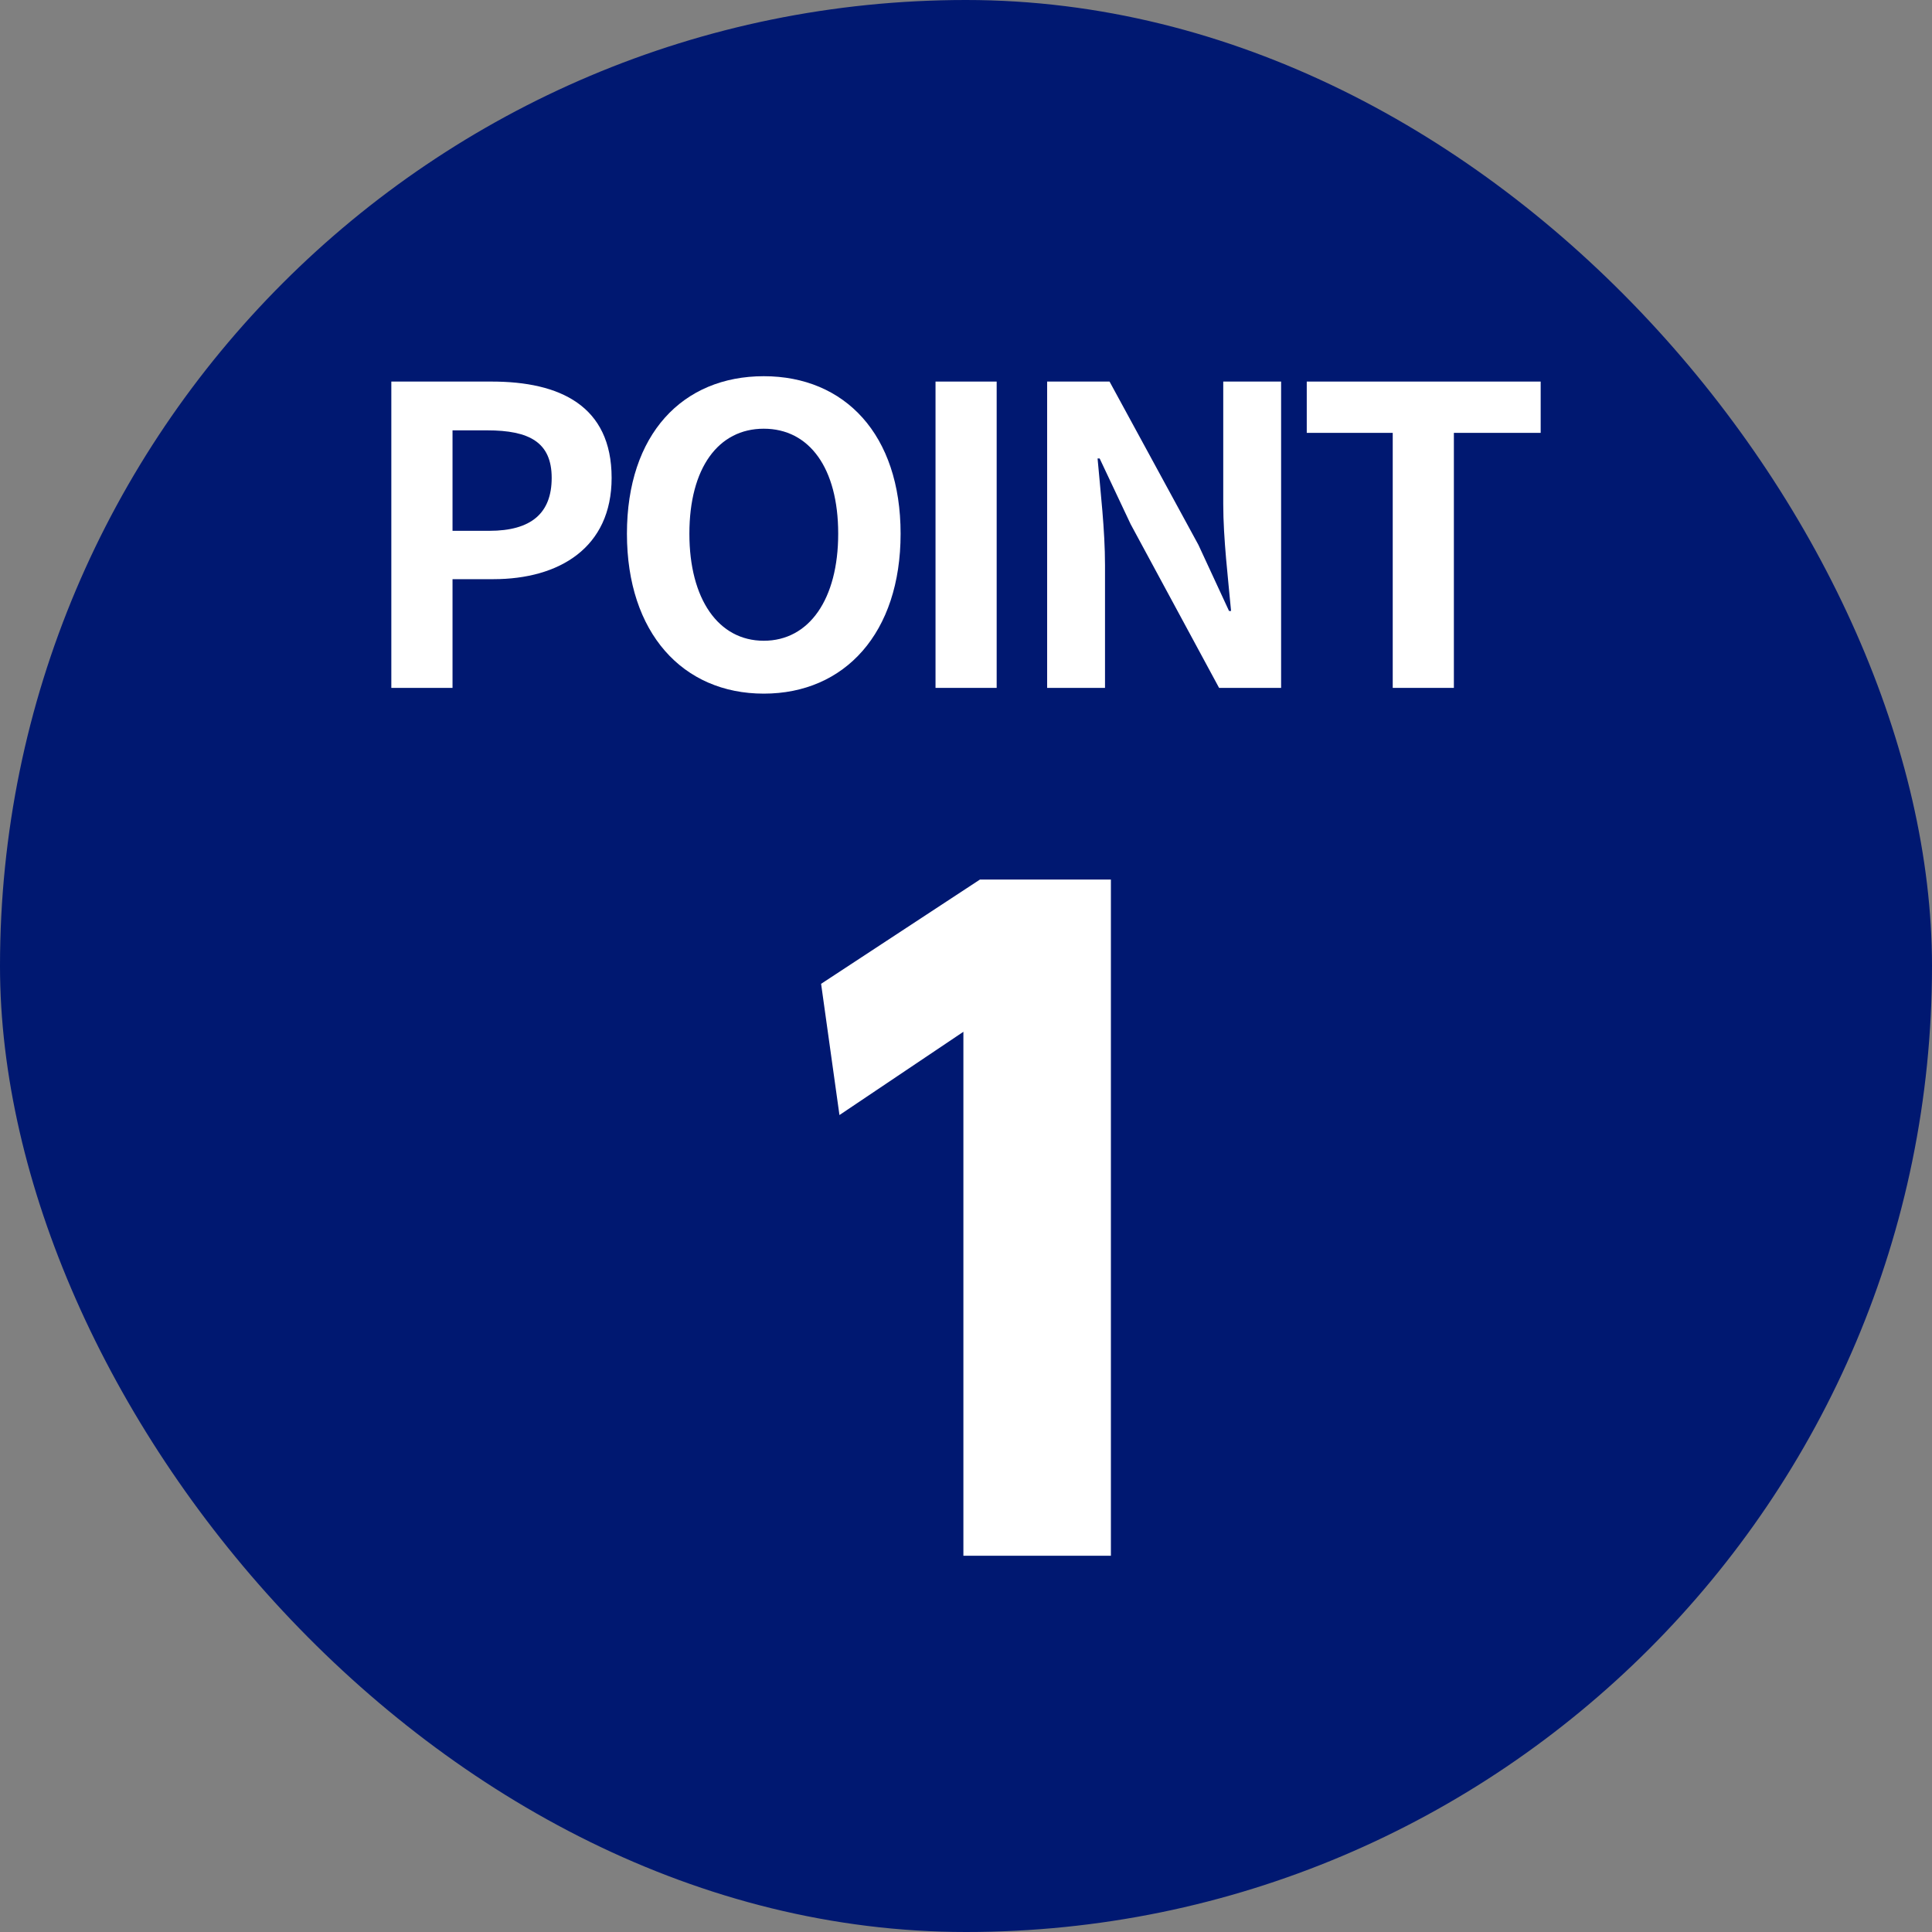
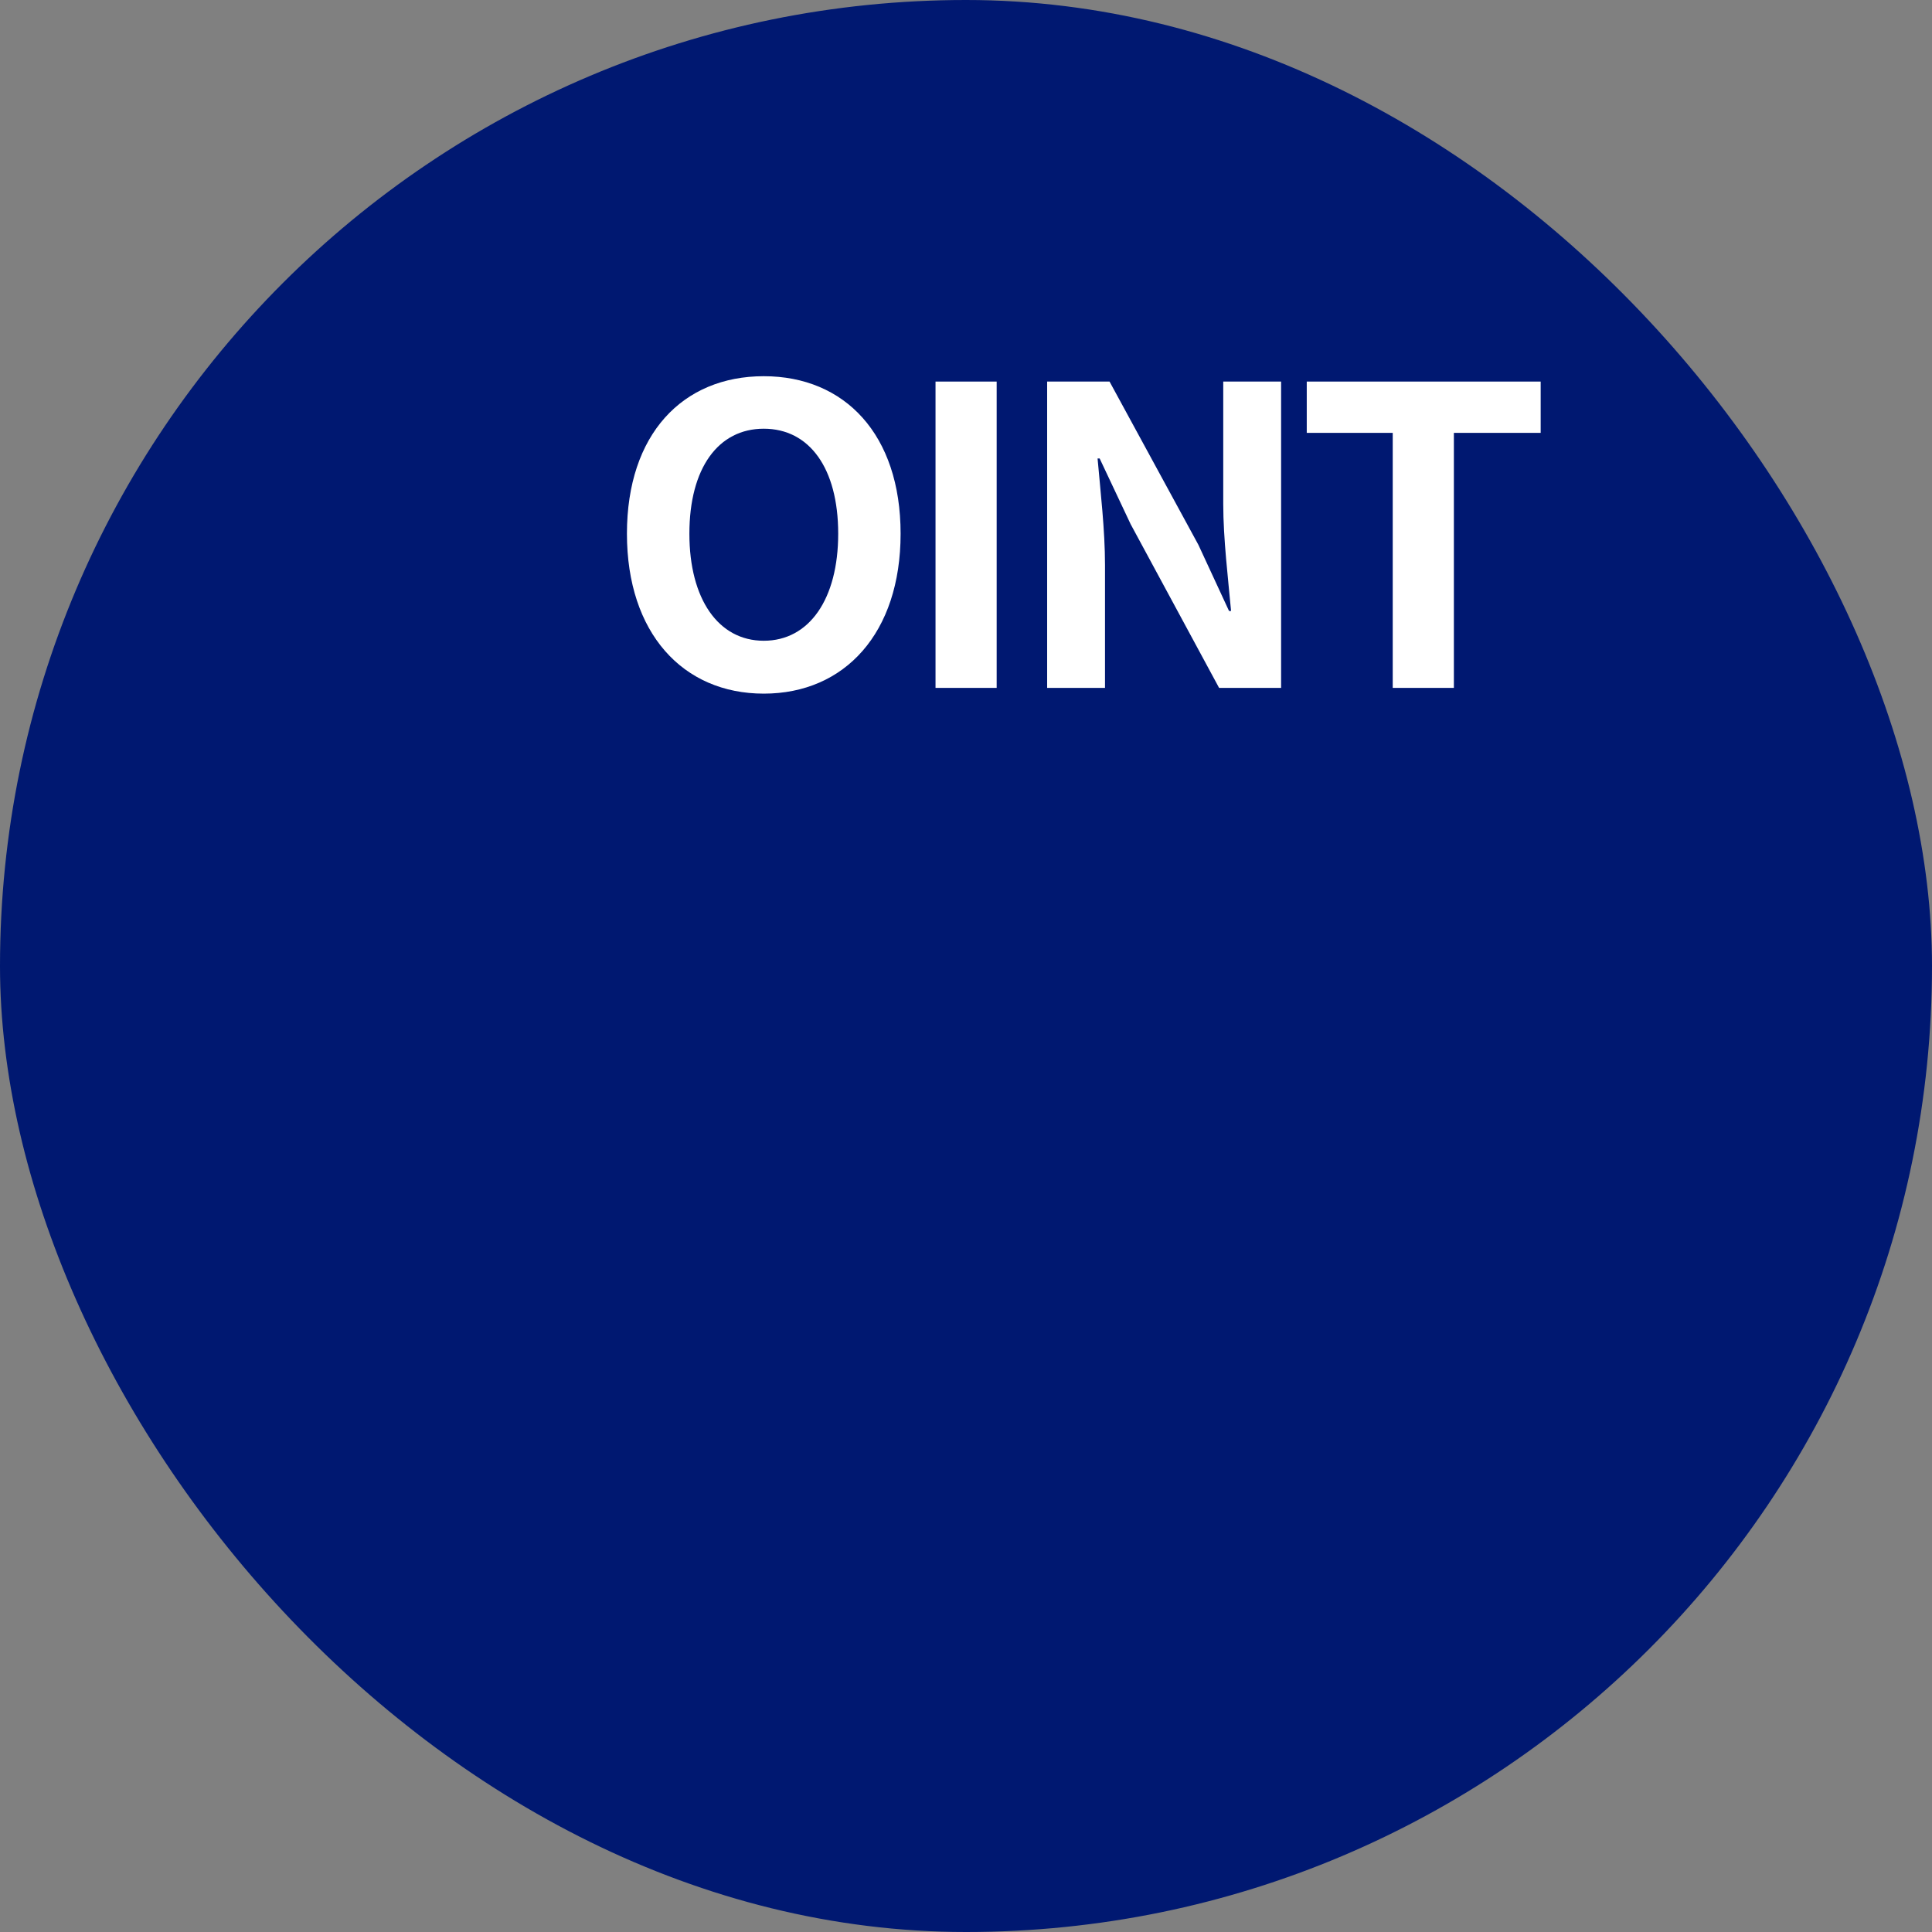
<svg xmlns="http://www.w3.org/2000/svg" width="40" height="40" viewBox="0 0 40 40" fill="none">
  <rect x="0" y="0" width="40" height="40" fill="#808080" stroke="none" />
  <rect width="40" height="40" rx="20" fill="#001871" />
-   <path d="M17 20.369L20.289 18.21H23V32.21H19.946V21.362L17.38 23.086L17 20.369Z" fill="white" />
  <path d="M28.835 14.242V8.962H27.055V7.9H31.898V8.962H30.101V14.242H28.835Z" fill="white" />
  <path d="M21.68 14.242V7.9H22.972L24.812 11.281L25.446 12.65H25.488C25.428 11.991 25.326 11.152 25.326 10.434V7.9H26.524V14.242H25.24L23.409 10.853L22.767 9.492H22.724C22.784 10.177 22.878 10.973 22.878 11.7V14.242H21.68Z" fill="white" />
  <path d="M19.369 14.242V7.9H20.635V14.242H19.369Z" fill="white" />
  <path d="M15.813 14.361C14.136 14.361 12.98 13.104 12.98 11.05C12.98 8.987 14.136 7.789 15.813 7.789C17.491 7.789 18.646 8.996 18.646 11.05C18.646 13.104 17.491 14.361 15.813 14.361ZM15.813 13.266C16.755 13.266 17.354 12.402 17.354 11.05C17.354 9.689 16.755 8.876 15.813 8.876C14.872 8.876 14.273 9.689 14.273 11.05C14.273 12.402 14.872 13.266 15.813 13.266Z" fill="white" />
-   <path d="M8.102 14.242V7.9H10.182C11.585 7.9 12.663 8.397 12.663 9.894C12.663 11.341 11.576 11.991 10.216 11.991H9.369V14.242H8.102ZM9.369 10.99H10.13C11.003 10.99 11.422 10.622 11.422 9.894C11.422 9.158 10.96 8.91 10.088 8.91H9.369V10.99Z" fill="white" />
</svg>